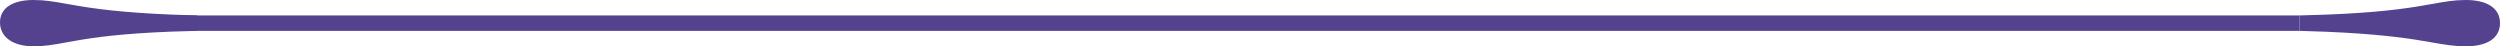
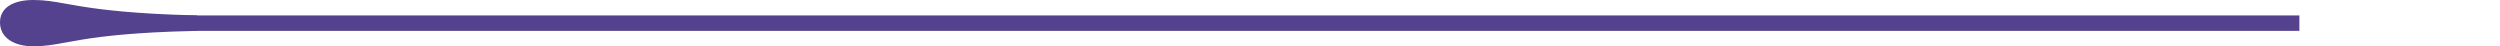
<svg xmlns="http://www.w3.org/2000/svg" width="162" height="3" viewBox="0 0 162 3" fill="none">
  <path d="M149 1.5L12 1.5" stroke="#54428E" />
  <path d="M0.375 1.452C0.375 1.095 0.527 0.849 0.806 0.674C1.106 0.486 1.567 0.375 2.161 0.375C2.882 0.375 3.422 0.472 4.203 0.611C4.518 0.668 4.871 0.731 5.292 0.798C6.686 1.019 8.739 1.262 12.391 1.365V1.634C8.739 1.724 6.686 1.966 5.291 2.192C4.86 2.261 4.499 2.327 4.179 2.386C3.41 2.527 2.875 2.625 2.161 2.625C1.579 2.625 1.121 2.495 0.82 2.288C0.532 2.09 0.375 1.815 0.375 1.452Z" fill="#54428E" stroke="#54428E" stroke-width="0.75" />
-   <path d="M161.625 1.5C161.625 1.876 161.466 2.134 161.181 2.316C160.874 2.511 160.404 2.625 159.799 2.625C159.062 2.625 158.509 2.528 157.711 2.389C157.392 2.333 157.034 2.27 156.609 2.204C155.189 1.984 153.098 1.741 149.375 1.635L149.375 1.366C153.097 1.274 155.189 1.031 156.61 0.807C157.046 0.738 157.412 0.672 157.737 0.614C158.522 0.473 159.07 0.375 159.799 0.375C160.404 0.375 160.874 0.489 161.181 0.684C161.466 0.866 161.625 1.124 161.625 1.5Z" fill="#54428E" stroke="#54428E" stroke-width="0.75" />
</svg>